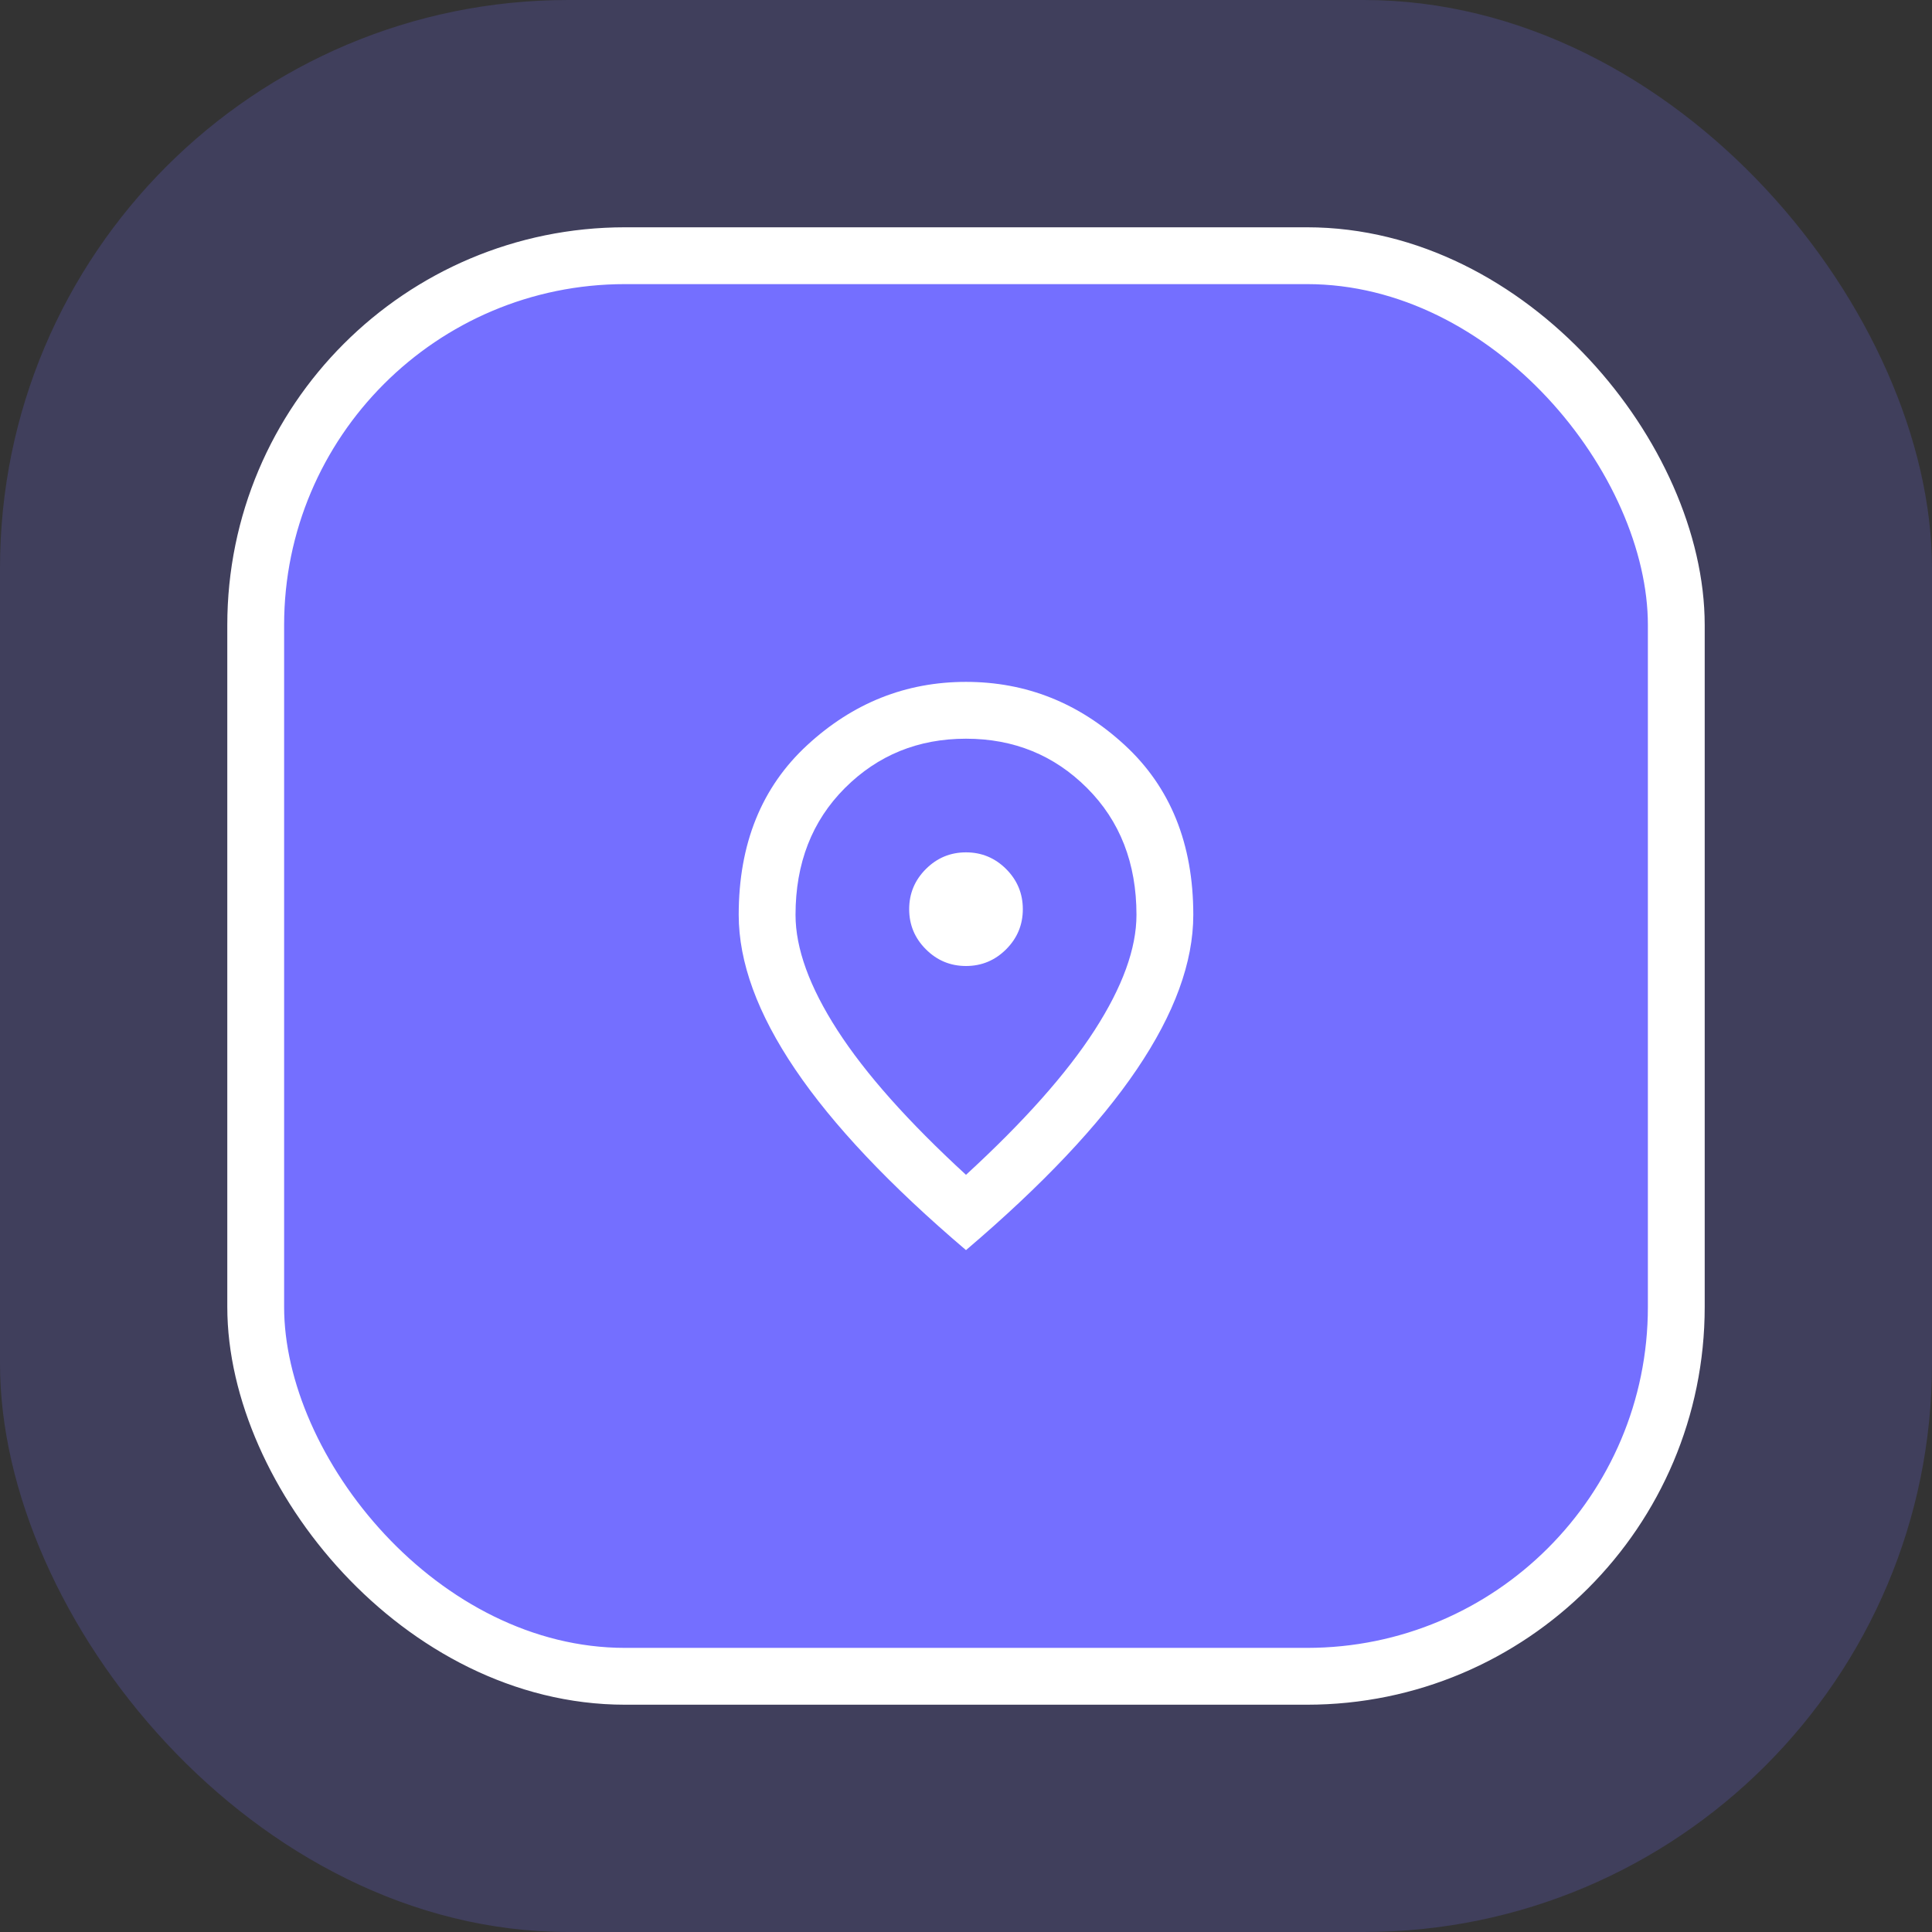
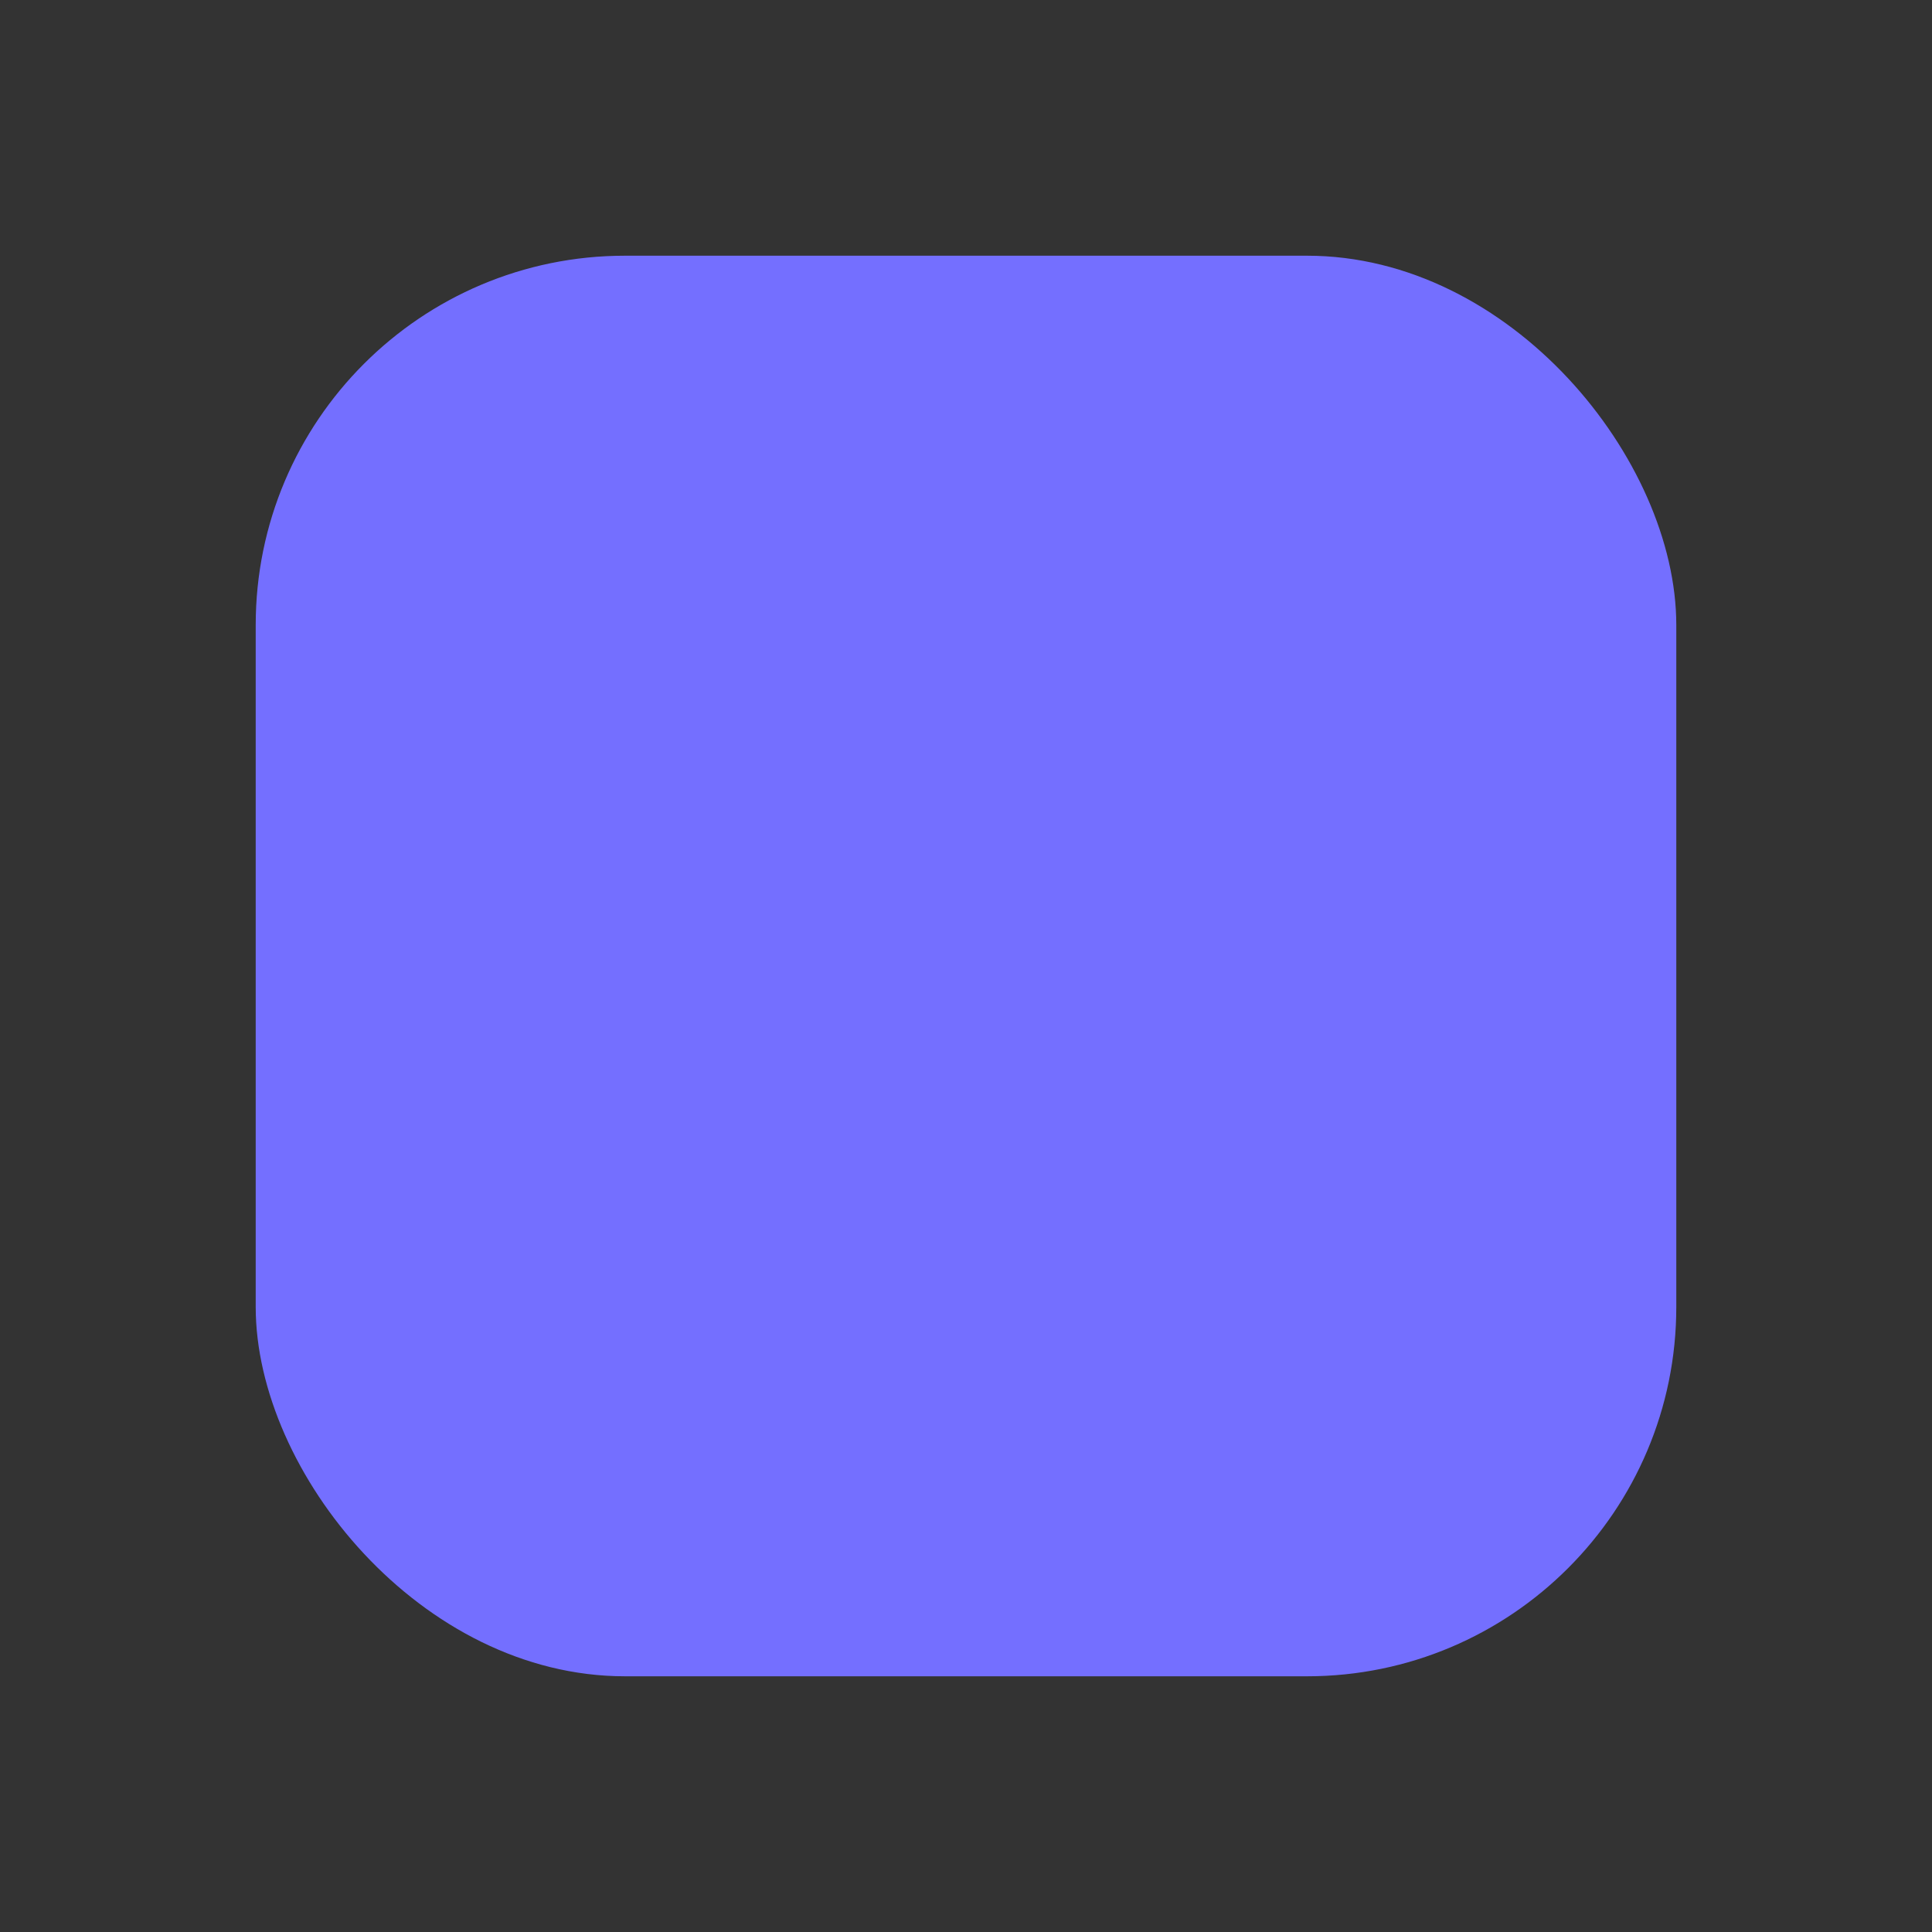
<svg xmlns="http://www.w3.org/2000/svg" width="68" height="68" viewBox="0 0 68 68" fill="none">
  <rect x="0" y="0" width="68" height="68" fill="#333333" stroke="none" />
-   <rect width="68" height="68" rx="20" fill="#746FFF" fill-opacity="0.2" />
  <rect x="9" y="9" width="50" height="50" rx="13" fill="#746FFF" />
-   <path d="M34 34C34.55 34 35.021 33.804 35.413 33.412C35.804 33.021 36 32.55 36 32C36 31.45 35.804 30.979 35.413 30.587C35.021 30.196 34.55 30 34 30C33.45 30 32.979 30.196 32.588 30.587C32.196 30.979 32 31.45 32 32C32 32.55 32.196 33.021 32.588 33.412C32.979 33.804 33.45 34 34 34ZM34 41.35C36.033 39.483 37.542 37.787 38.525 36.262C39.508 34.737 40 33.383 40 32.2C40 30.383 39.421 28.896 38.262 27.737C37.104 26.579 35.683 26 34 26C32.317 26 30.896 26.579 29.737 27.737C28.579 28.896 28 30.383 28 32.2C28 33.383 28.492 34.737 29.475 36.262C30.458 37.787 31.967 39.483 34 41.35ZM34 44C31.317 41.717 29.313 39.596 27.988 37.637C26.663 35.679 26 33.867 26 32.2C26 29.7 26.804 27.708 28.413 26.225C30.021 24.742 31.883 24 34 24C36.117 24 37.979 24.742 39.587 26.225C41.196 27.708 42 29.7 42 32.2C42 33.867 41.338 35.679 40.013 37.637C38.688 39.596 36.683 41.717 34 44Z" fill="white" />
-   <rect x="9" y="9" width="50" height="50" rx="13" stroke="white" stroke-width="2" />
</svg>